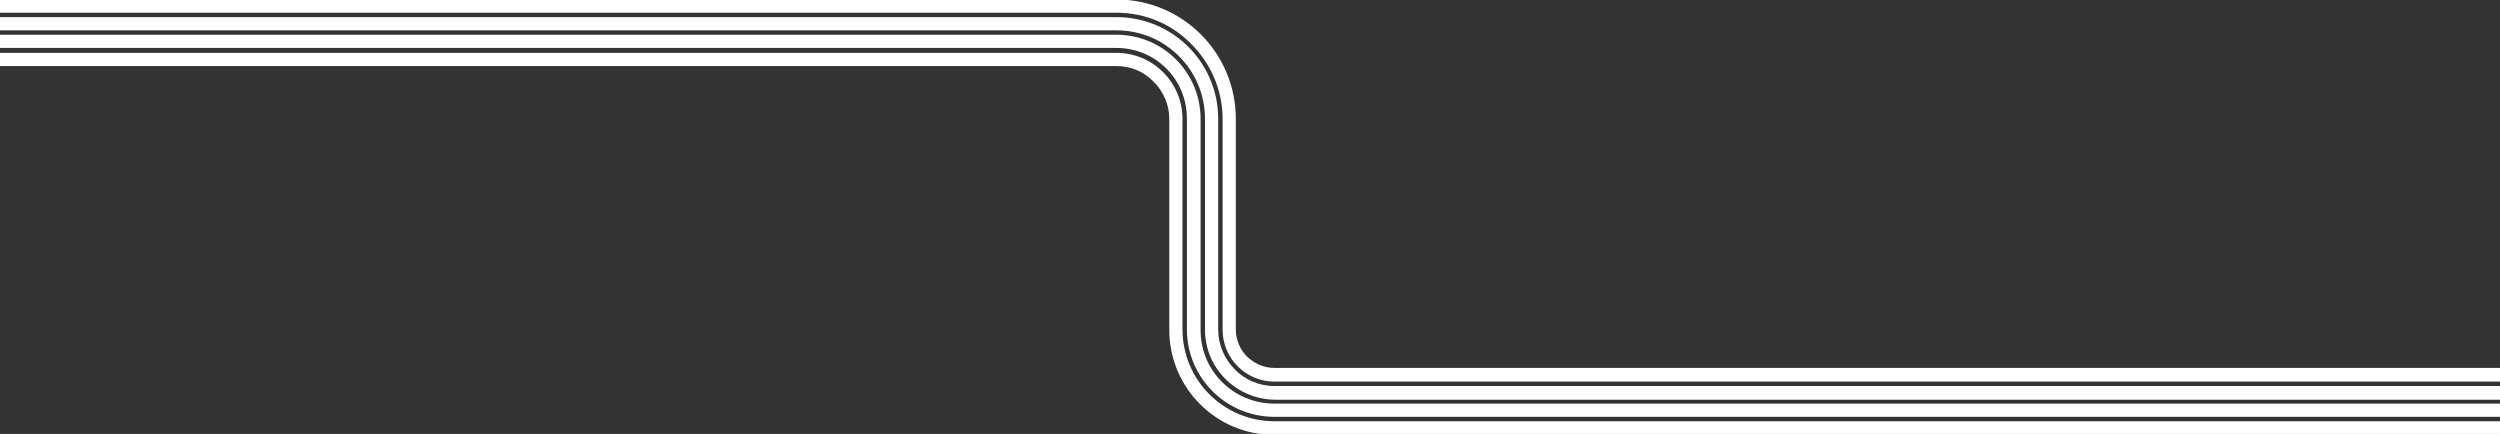
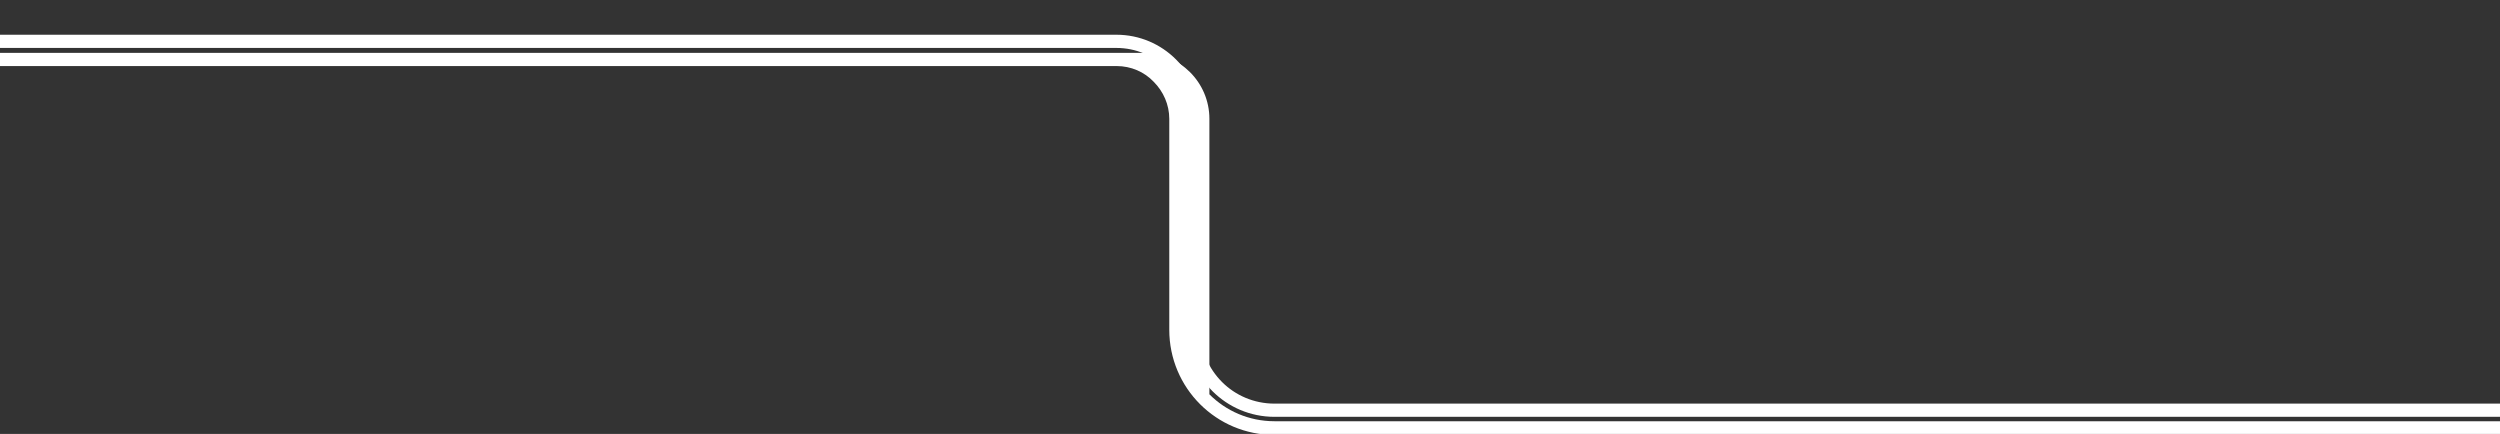
<svg xmlns="http://www.w3.org/2000/svg" version="1.1" id="Layer_1" x="0px" y="0px" viewBox="0 0 511 88.7" style="enable-background:new 0 0 511 88.7;" xml:space="preserve">
  <rect x="0" y="0" width="511" height="88.7" fill="#333333" stroke="none" />
  <style type="text/css"> .st0{fill:#FFFFFF;} </style>
  <g>
-     <path class="st0" d="M511,86.1H260.5c-5.2,0-9.9-2.1-13.3-5.5c-3.4-3.4-5.5-8.1-5.5-13.3V24.3c0-7.5-6.1-13.5-13.5-13.5H0l0,2.7 h228.2c3,0,5.7,1.2,7.6,3.2c2,2,3.2,4.7,3.2,7.6v43.1c0,11.9,9.6,21.5,21.5,21.5H511V86.1" />
+     <path class="st0" d="M511,86.1H260.5c-5.2,0-9.9-2.1-13.3-5.5V24.3c0-7.5-6.1-13.5-13.5-13.5H0l0,2.7 h228.2c3,0,5.7,1.2,7.6,3.2c2,2,3.2,4.7,3.2,7.6v43.1c0,11.9,9.6,21.5,21.5,21.5H511V86.1" />
    <path class="st0" d="M511,82.5H260.5c-4.2,0-8-1.7-10.7-4.4c-2.8-2.8-4.4-6.5-4.4-10.7V24.3c0-9.5-7.7-17.2-17.2-17.2H0l0,2.7 h228.2c4,0,7.6,1.6,10.2,4.2c2.6,2.6,4.2,6.2,4.2,10.2v43.1c0,9.9,8,17.9,17.9,17.9H511V82.5" />
-     <path class="st0" d="M511,78.9H260.5c-3.2,0-6.1-1.3-8.1-3.4c-2.1-2.1-3.4-5-3.4-8.1V24.3c0-11.5-9.3-20.8-20.8-20.8H0l0,2.7h228.2 c5,0,9.5,2,12.8,5.3c3.3,3.3,5.3,7.8,5.3,12.8v43.1c0,7.9,6.4,14.2,14.3,14.3H511V78.9" />
-     <path class="st0" d="M511,75.2H260.5c-2.2,0-4.1-0.9-5.6-2.3c-1.4-1.4-2.3-3.4-2.3-5.6V24.3c0-13.5-10.9-24.4-24.4-24.4H0l0,2.7 h228.2c6,0,11.4,2.4,15.3,6.4c3.9,3.9,6.4,9.3,6.4,15.3v43.1c0,5.9,4.8,10.6,10.6,10.6H511V75.2" />
  </g>
</svg>